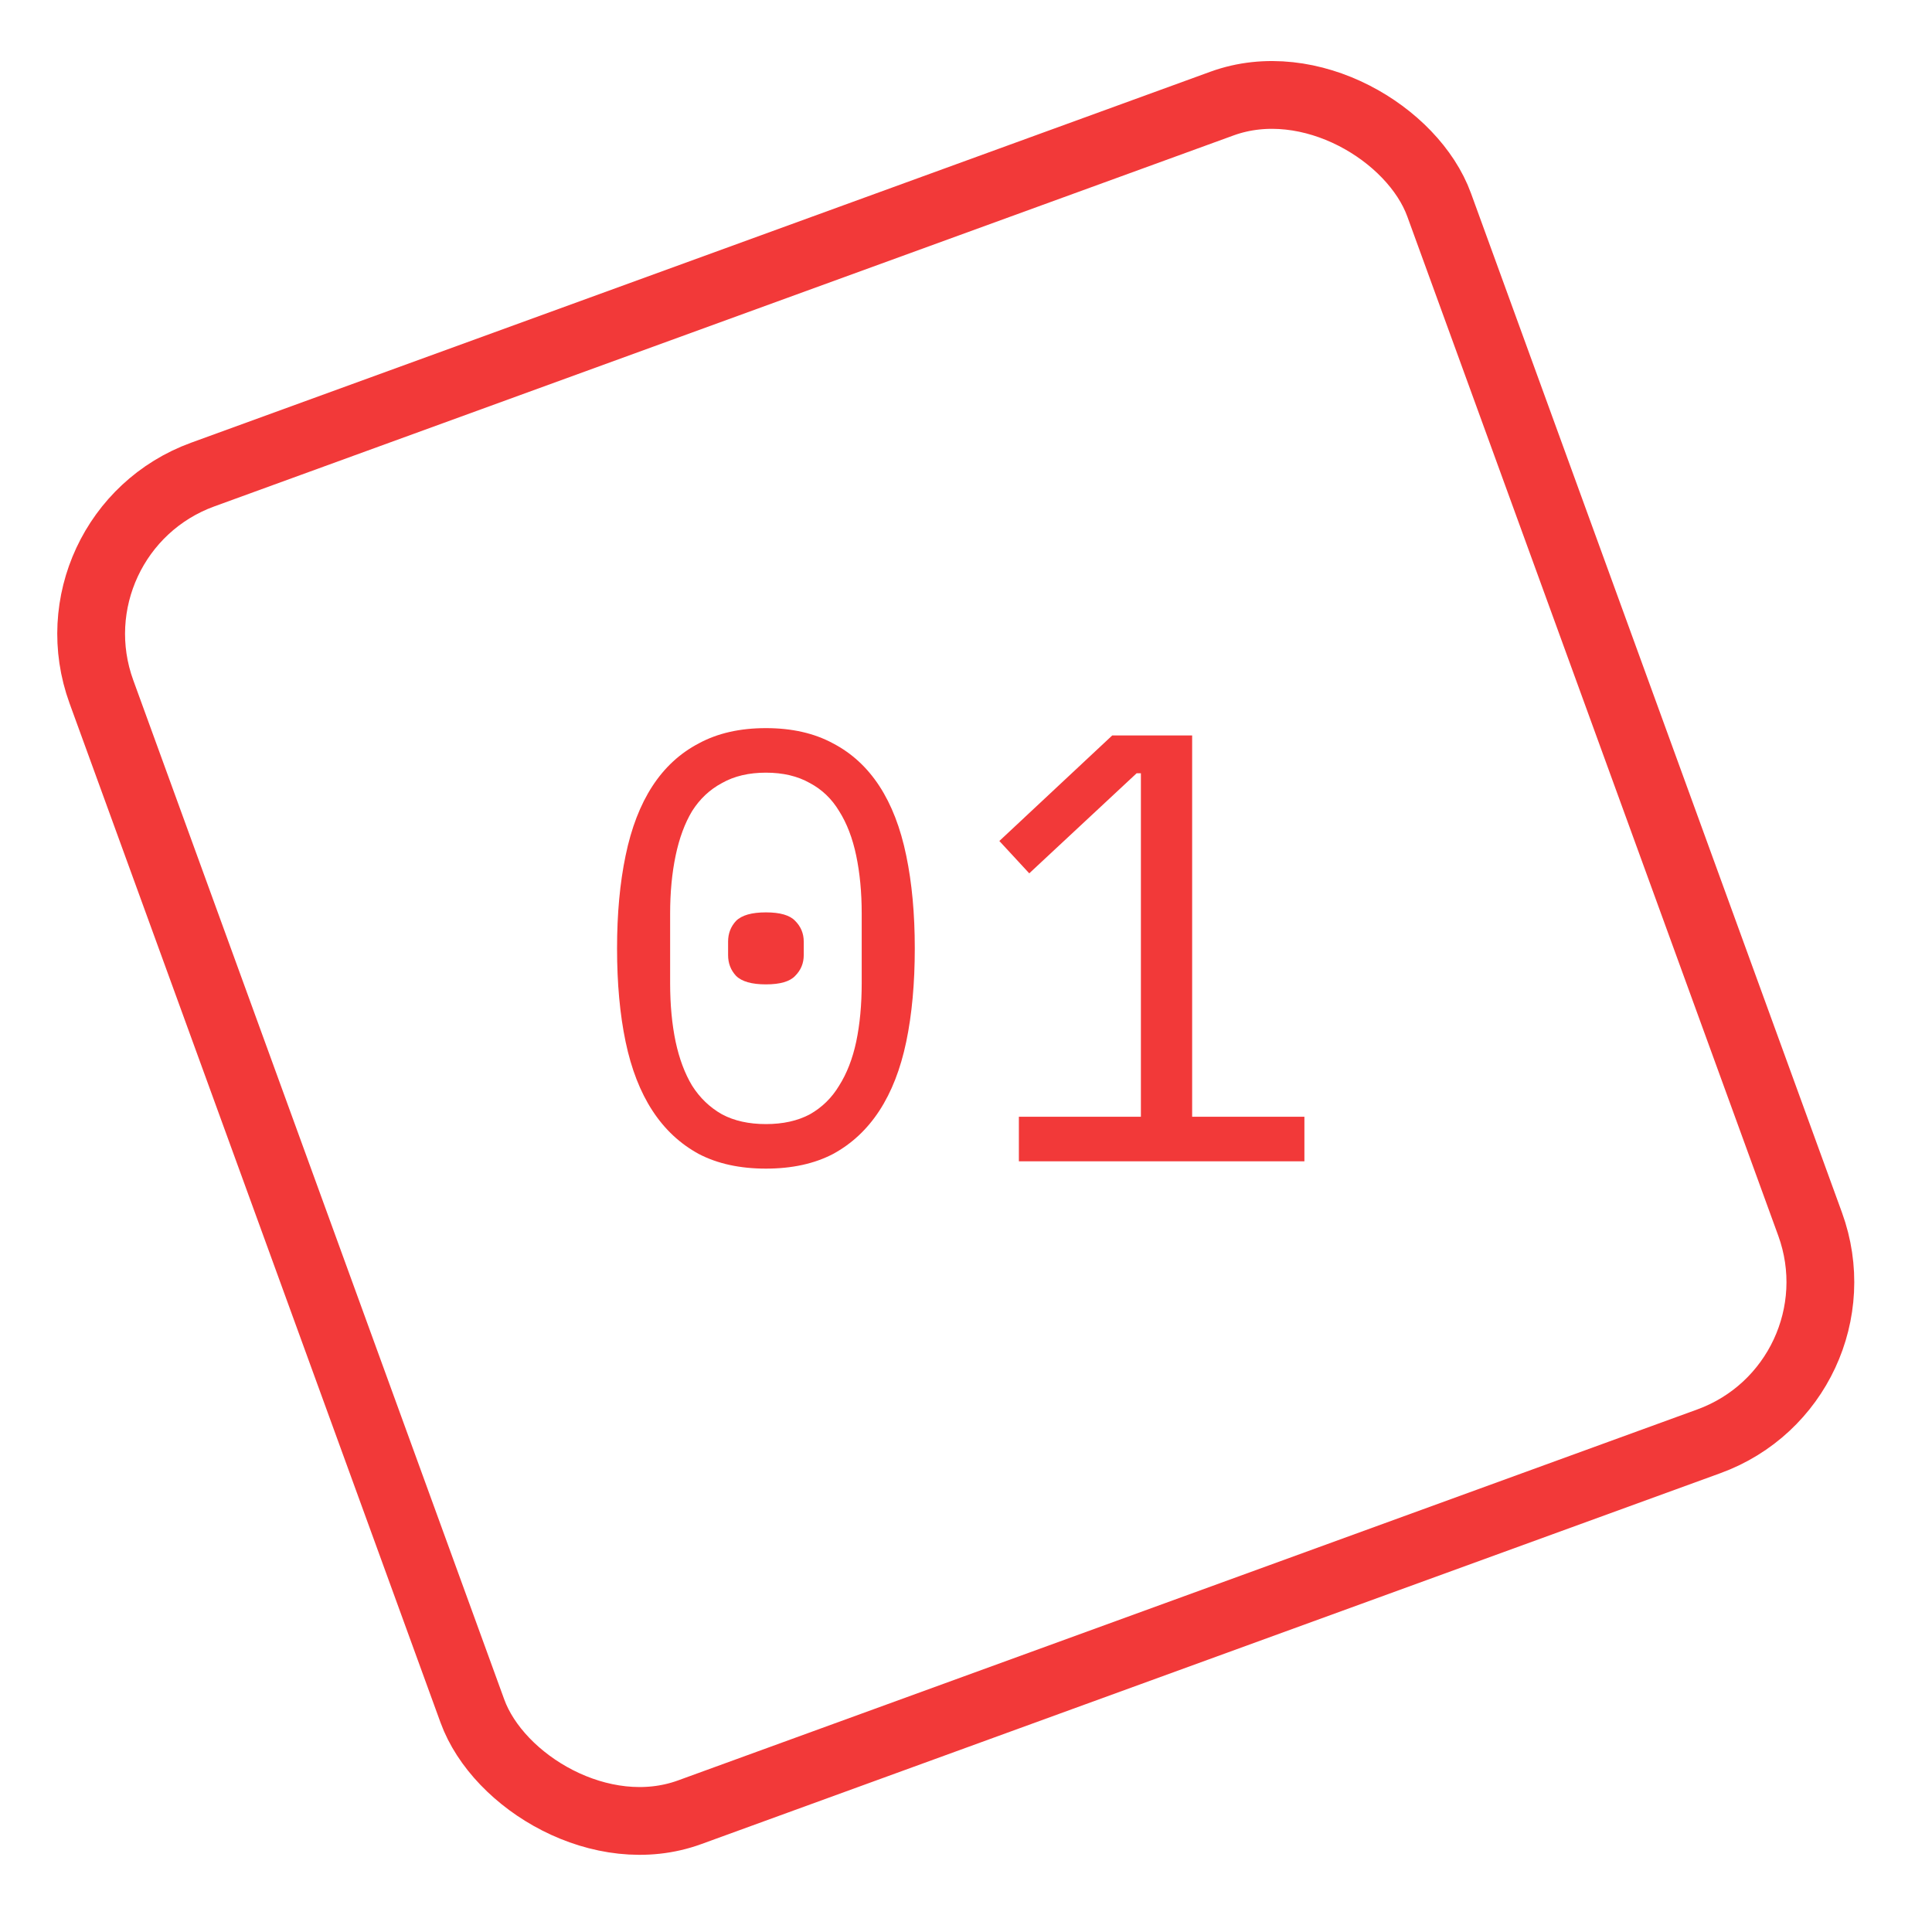
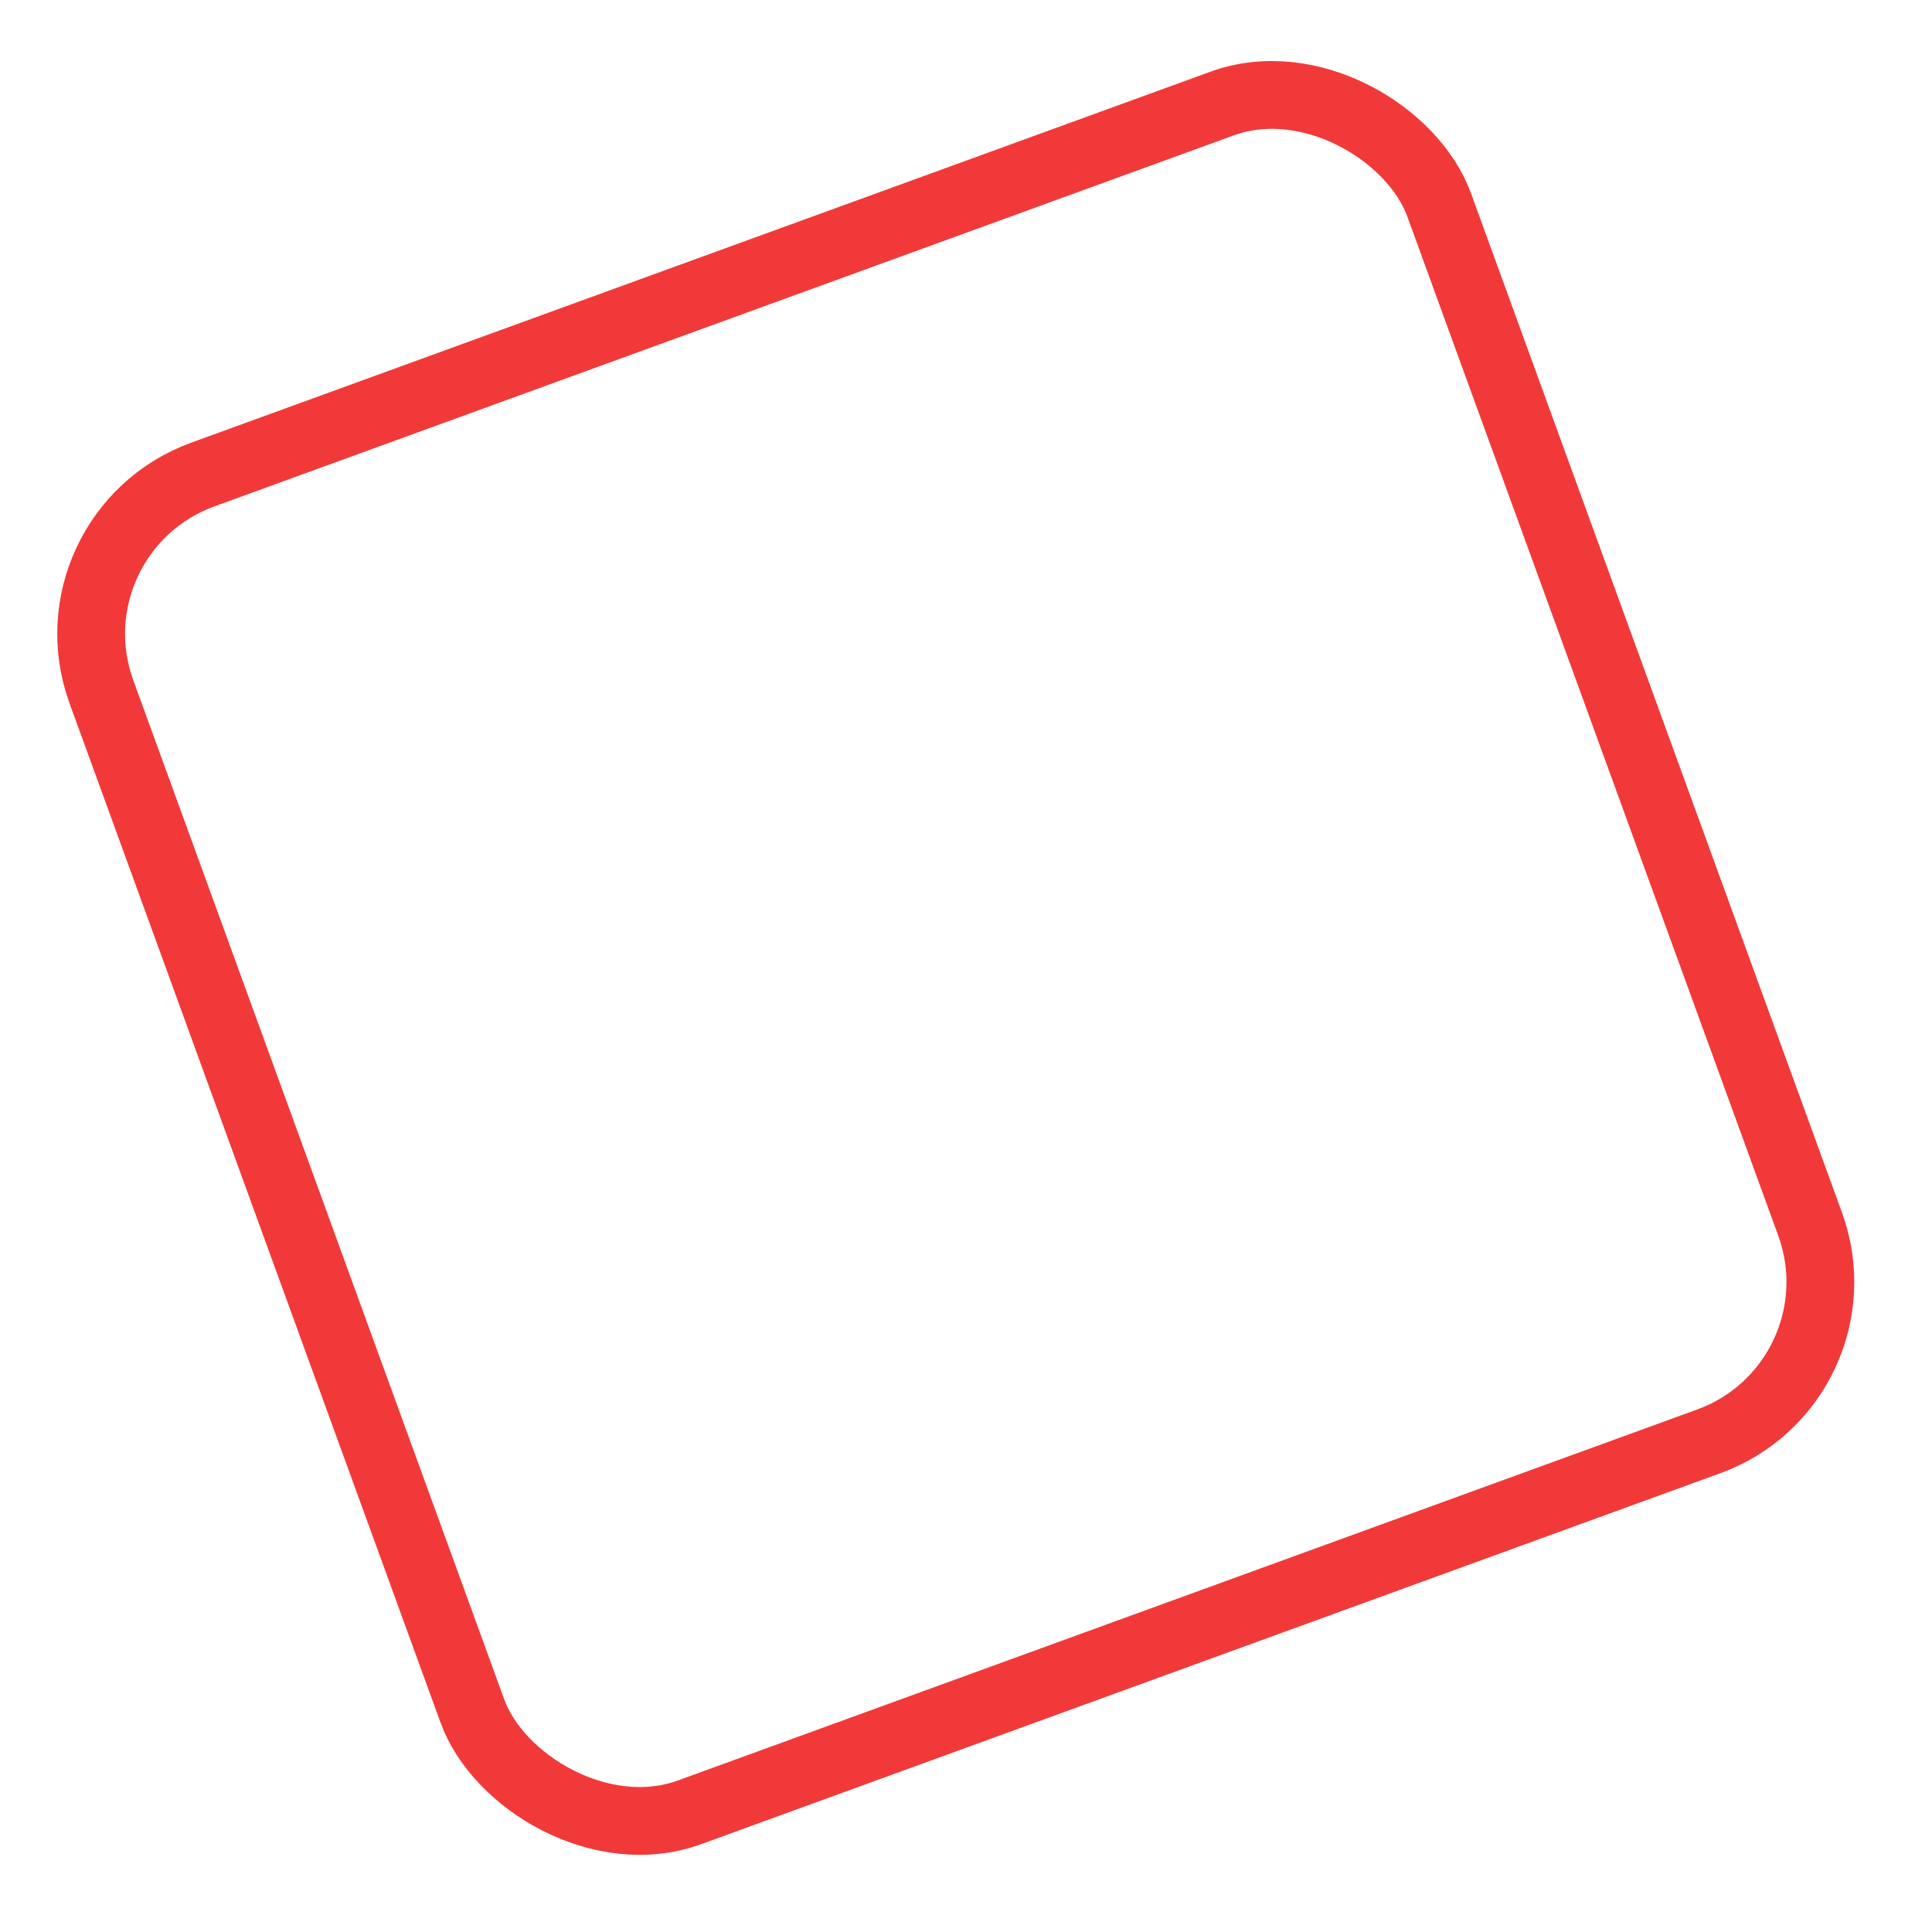
<svg xmlns="http://www.w3.org/2000/svg" width="57" height="57" viewBox="0 0 57 57" fill="none">
  <rect x="1.282" y="15.711" width="42" height="42" rx="5" transform="rotate(-20 1.282 15.711)" stroke="#F23939" stroke-width="2" />
-   <path d="M22.597 34.478C21.829 34.478 21.169 34.334 20.617 34.046C20.065 33.746 19.609 33.32 19.249 32.768C18.889 32.216 18.625 31.538 18.457 30.734C18.289 29.93 18.205 29.012 18.205 27.98C18.205 26.96 18.289 26.048 18.457 25.244C18.625 24.428 18.889 23.744 19.249 23.192C19.609 22.64 20.065 22.22 20.617 21.932C21.169 21.632 21.829 21.482 22.597 21.482C23.365 21.482 24.025 21.632 24.577 21.932C25.129 22.22 25.585 22.64 25.945 23.192C26.305 23.744 26.569 24.428 26.737 25.244C26.905 26.048 26.989 26.96 26.989 27.98C26.989 29.012 26.905 29.93 26.737 30.734C26.569 31.538 26.305 32.216 25.945 32.768C25.585 33.32 25.129 33.746 24.577 34.046C24.025 34.334 23.365 34.478 22.597 34.478ZM22.597 33.164C23.101 33.164 23.533 33.068 23.893 32.876C24.253 32.672 24.541 32.39 24.757 32.03C24.985 31.67 25.153 31.238 25.261 30.734C25.369 30.218 25.423 29.642 25.423 29.006V26.954C25.423 26.33 25.369 25.76 25.261 25.244C25.153 24.728 24.985 24.29 24.757 23.93C24.541 23.57 24.253 23.294 23.893 23.102C23.533 22.898 23.101 22.796 22.597 22.796C22.093 22.796 21.661 22.898 21.301 23.102C20.941 23.294 20.647 23.57 20.419 23.93C20.203 24.29 20.041 24.728 19.933 25.244C19.825 25.76 19.771 26.33 19.771 26.954V29.006C19.771 29.642 19.825 30.218 19.933 30.734C20.041 31.238 20.203 31.67 20.419 32.03C20.647 32.39 20.941 32.672 21.301 32.876C21.661 33.068 22.093 33.164 22.597 33.164ZM22.597 29.042C22.177 29.042 21.883 28.958 21.715 28.79C21.559 28.622 21.481 28.418 21.481 28.178V27.782C21.481 27.542 21.559 27.338 21.715 27.17C21.883 27.002 22.177 26.918 22.597 26.918C23.017 26.918 23.305 27.002 23.461 27.17C23.629 27.338 23.713 27.542 23.713 27.782V28.178C23.713 28.418 23.629 28.622 23.461 28.79C23.305 28.958 23.017 29.042 22.597 29.042ZM30.06 34.262V32.948H33.66V22.814H33.534L30.366 25.766L29.484 24.812L32.814 21.698H35.172V32.948H38.484V34.262H30.06Z" fill="#F23939" />
</svg>